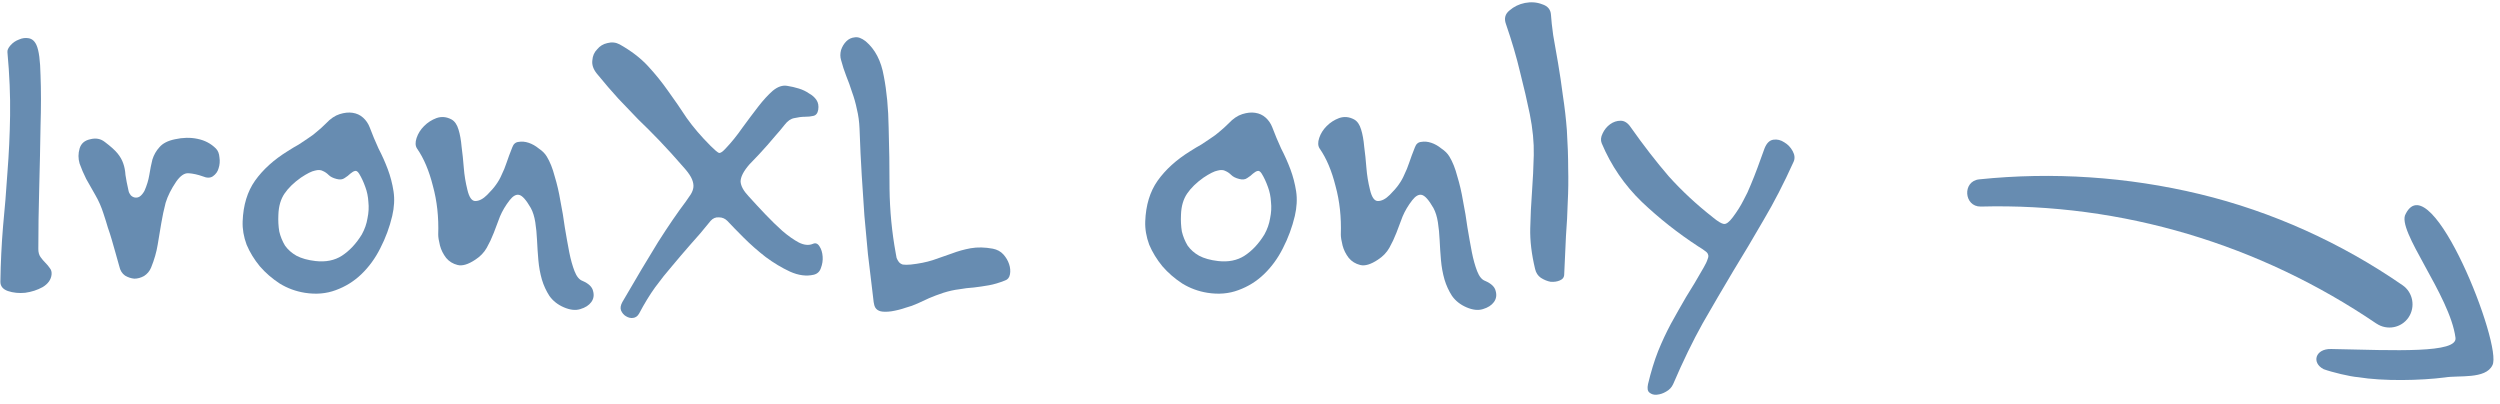
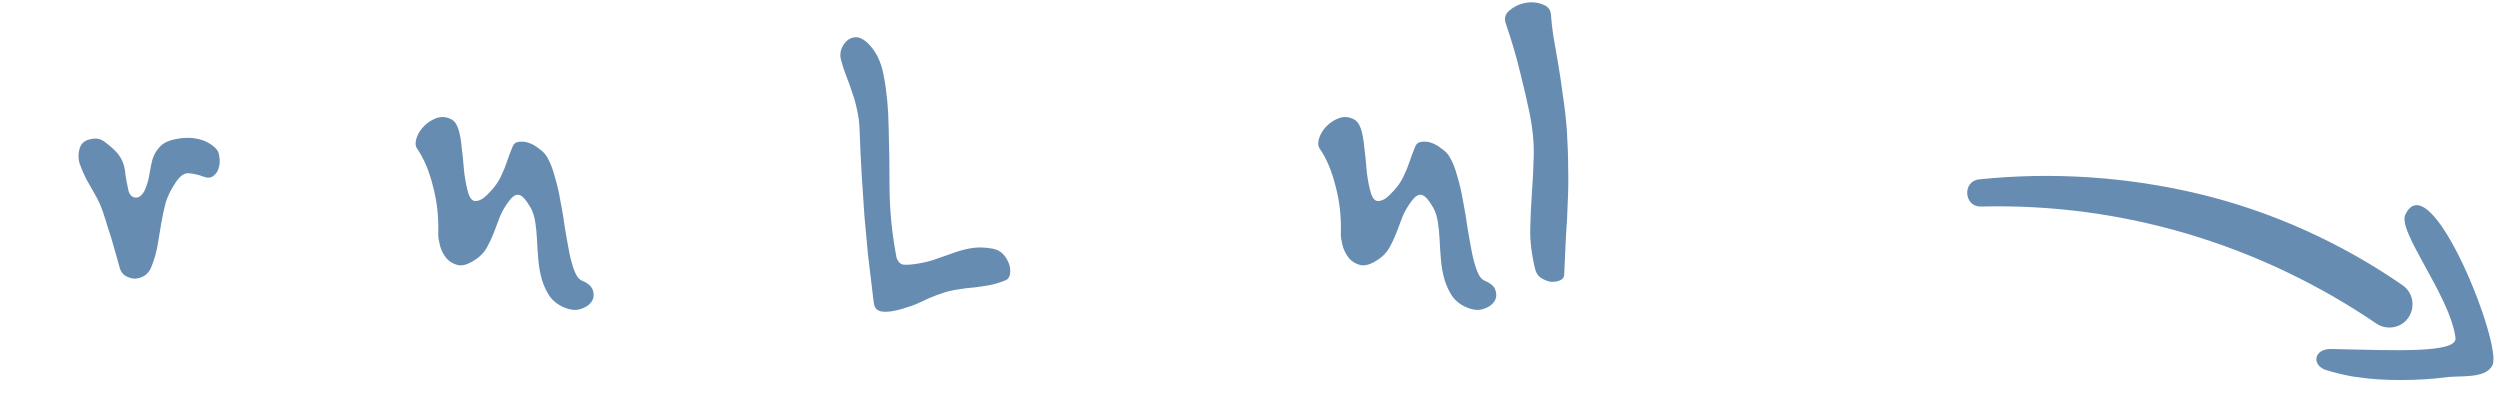
<svg xmlns="http://www.w3.org/2000/svg" width="136" height="22" viewBox="0 0 136 22" fill="none">
-   <path d="M2.805 14.944C2.773 15.216 2.613 15.44 2.325 15.616C2.037 15.776 1.717 15.88 1.365 15.928C1.029 15.96 0.717 15.928 0.429 15.832C0.157 15.736 0.021 15.568 0.021 15.328C0.037 14.288 0.085 13.288 0.165 12.328C0.261 11.352 0.341 10.368 0.405 9.376C0.485 8.368 0.533 7.336 0.549 6.28C0.565 5.208 0.517 4.064 0.405 2.848C0.389 2.736 0.445 2.608 0.573 2.464C0.701 2.32 0.853 2.216 1.029 2.152C1.205 2.072 1.381 2.048 1.557 2.08C1.749 2.112 1.893 2.24 1.989 2.464C2.117 2.752 2.189 3.296 2.205 4.096C2.237 4.896 2.237 5.824 2.205 6.88C2.189 7.936 2.165 9.056 2.133 10.24C2.101 11.408 2.085 12.512 2.085 13.552C2.085 13.728 2.125 13.872 2.205 13.984C2.285 14.096 2.373 14.2 2.469 14.296C2.565 14.392 2.645 14.488 2.709 14.584C2.789 14.68 2.821 14.8 2.805 14.944Z" fill="#678CB1" />
  <path d="M11.746 8.08C11.858 8.192 11.922 8.352 11.938 8.56C11.97 8.768 11.954 8.968 11.89 9.16C11.842 9.336 11.738 9.48 11.578 9.592C11.434 9.688 11.25 9.688 11.026 9.592C10.754 9.496 10.498 9.44 10.258 9.424C10.034 9.408 9.81 9.56 9.586 9.88C9.314 10.28 9.122 10.664 9.01 11.032C8.914 11.4 8.834 11.776 8.77 12.16C8.706 12.528 8.642 12.912 8.578 13.312C8.514 13.712 8.394 14.128 8.218 14.56C8.138 14.752 8.01 14.904 7.834 15.016C7.658 15.112 7.482 15.16 7.306 15.16C7.13 15.144 6.962 15.088 6.802 14.992C6.642 14.88 6.538 14.712 6.49 14.488C6.41 14.2 6.338 13.944 6.274 13.72C6.21 13.48 6.146 13.256 6.082 13.048C6.018 12.824 5.946 12.6 5.866 12.376C5.802 12.152 5.722 11.896 5.626 11.608C5.514 11.256 5.37 10.928 5.194 10.624C5.018 10.32 4.85 10.024 4.69 9.736C4.546 9.448 4.426 9.168 4.33 8.896C4.25 8.624 4.25 8.352 4.33 8.08C4.41 7.808 4.602 7.64 4.906 7.576C5.21 7.496 5.474 7.544 5.698 7.72C6.018 7.96 6.25 8.168 6.394 8.344C6.538 8.52 6.642 8.704 6.706 8.896C6.77 9.072 6.81 9.28 6.826 9.52C6.858 9.744 6.914 10.032 6.994 10.384C7.01 10.464 7.05 10.544 7.114 10.624C7.178 10.688 7.25 10.728 7.33 10.744C7.426 10.76 7.514 10.744 7.594 10.696C7.69 10.632 7.778 10.528 7.858 10.384C7.986 10.096 8.074 9.808 8.122 9.52C8.17 9.216 8.226 8.936 8.29 8.68C8.37 8.424 8.498 8.2 8.674 8.008C8.85 7.8 9.13 7.656 9.514 7.576C9.946 7.48 10.354 7.472 10.738 7.552C11.138 7.632 11.474 7.808 11.746 8.08Z" fill="#678CB1" />
-   <path d="M21.336 11.752C21.192 12.36 20.976 12.944 20.688 13.504C20.416 14.048 20.072 14.52 19.656 14.92C19.256 15.304 18.792 15.592 18.264 15.784C17.752 15.976 17.192 16.024 16.584 15.928C16.088 15.848 15.632 15.68 15.216 15.424C14.8 15.152 14.44 14.84 14.136 14.488C13.832 14.12 13.592 13.728 13.416 13.312C13.256 12.88 13.184 12.456 13.2 12.04C13.232 11.16 13.456 10.424 13.872 9.832C14.304 9.224 14.896 8.688 15.648 8.224C15.872 8.08 16.072 7.96 16.248 7.864C16.424 7.752 16.592 7.64 16.752 7.528C16.928 7.416 17.088 7.296 17.232 7.168C17.392 7.04 17.56 6.888 17.736 6.712C17.976 6.456 18.224 6.288 18.48 6.208C18.736 6.128 18.968 6.104 19.176 6.136C19.4 6.168 19.592 6.256 19.752 6.4C19.912 6.544 20.032 6.72 20.112 6.928C20.256 7.312 20.416 7.696 20.592 8.08C20.784 8.448 20.952 8.824 21.096 9.208C21.24 9.592 21.344 9.992 21.408 10.408C21.472 10.824 21.448 11.272 21.336 11.752ZM19.68 12.76C19.84 12.472 19.944 12.176 19.992 11.872C20.056 11.568 20.072 11.272 20.04 10.984C20.024 10.696 19.968 10.424 19.872 10.168C19.776 9.896 19.664 9.656 19.536 9.448C19.456 9.32 19.376 9.272 19.296 9.304C19.232 9.32 19.152 9.368 19.056 9.448C18.976 9.528 18.872 9.608 18.744 9.688C18.632 9.768 18.488 9.784 18.312 9.736C18.12 9.688 17.976 9.616 17.88 9.52C17.784 9.424 17.68 9.352 17.568 9.304C17.456 9.24 17.312 9.232 17.136 9.28C16.96 9.312 16.704 9.44 16.368 9.664C15.984 9.936 15.688 10.224 15.48 10.528C15.272 10.832 15.16 11.216 15.144 11.68C15.128 12 15.144 12.304 15.192 12.592C15.256 12.864 15.36 13.12 15.504 13.36C15.664 13.584 15.872 13.768 16.128 13.912C16.4 14.056 16.744 14.152 17.16 14.2C17.72 14.264 18.2 14.168 18.6 13.912C19.016 13.64 19.376 13.256 19.68 12.76Z" fill="#678CB1" />
  <path d="M31.687 15.28C32.023 15.424 32.215 15.608 32.263 15.832C32.327 16.056 32.295 16.256 32.167 16.432C32.039 16.608 31.839 16.736 31.567 16.816C31.311 16.896 31.015 16.864 30.679 16.72C30.343 16.576 30.079 16.368 29.887 16.096C29.711 15.824 29.575 15.528 29.479 15.208C29.383 14.872 29.319 14.52 29.287 14.152C29.255 13.784 29.231 13.424 29.215 13.072C29.199 12.72 29.167 12.392 29.119 12.088C29.071 11.784 28.991 11.528 28.879 11.32C28.623 10.872 28.407 10.632 28.231 10.6C28.071 10.568 27.903 10.664 27.727 10.888C27.503 11.176 27.327 11.472 27.199 11.776C27.087 12.08 26.975 12.376 26.863 12.664C26.751 12.952 26.623 13.224 26.479 13.48C26.335 13.736 26.127 13.952 25.855 14.128C25.471 14.384 25.151 14.48 24.895 14.416C24.639 14.352 24.431 14.224 24.271 14.032C24.111 13.824 23.999 13.6 23.935 13.36C23.871 13.104 23.839 12.904 23.839 12.76C23.871 11.816 23.775 10.936 23.551 10.12C23.343 9.288 23.055 8.608 22.687 8.08C22.591 7.936 22.583 7.744 22.663 7.504C22.743 7.264 22.879 7.048 23.071 6.856C23.263 6.664 23.487 6.52 23.743 6.424C24.015 6.328 24.287 6.352 24.559 6.496C24.735 6.592 24.863 6.776 24.943 7.048C25.023 7.304 25.079 7.616 25.111 7.984C25.159 8.336 25.199 8.72 25.231 9.136C25.263 9.536 25.327 9.928 25.423 10.312C25.519 10.728 25.663 10.936 25.855 10.936C26.063 10.936 26.279 10.824 26.503 10.6C26.711 10.392 26.871 10.208 26.983 10.048C27.111 9.872 27.215 9.688 27.295 9.496C27.391 9.304 27.479 9.088 27.559 8.848C27.639 8.608 27.743 8.328 27.871 8.008C27.935 7.832 28.047 7.736 28.207 7.72C28.383 7.688 28.567 7.704 28.759 7.768C28.951 7.832 29.135 7.936 29.311 8.08C29.503 8.208 29.647 8.352 29.743 8.512C29.919 8.8 30.063 9.16 30.175 9.592C30.303 10.008 30.407 10.456 30.487 10.936C30.583 11.416 30.663 11.896 30.727 12.376C30.807 12.856 30.887 13.304 30.967 13.72C31.047 14.12 31.143 14.464 31.255 14.752C31.367 15.04 31.511 15.216 31.687 15.28Z" fill="#678CB1" />
-   <path d="M44.512 5.968C44.48 6.16 44.392 6.272 44.248 6.304C44.12 6.336 43.968 6.352 43.792 6.352C43.616 6.352 43.424 6.376 43.216 6.424C43.024 6.456 42.848 6.576 42.688 6.784C42.512 7.008 42.344 7.208 42.184 7.384C42.04 7.56 41.896 7.728 41.752 7.888C41.608 8.048 41.456 8.216 41.296 8.392C41.136 8.552 40.96 8.736 40.768 8.944C40.448 9.312 40.288 9.624 40.288 9.88C40.304 10.12 40.448 10.384 40.72 10.672C41.008 10.992 41.312 11.32 41.632 11.656C41.952 11.992 42.264 12.296 42.568 12.568C42.888 12.84 43.184 13.048 43.456 13.192C43.744 13.336 44 13.36 44.224 13.264C44.368 13.2 44.488 13.248 44.584 13.408C44.68 13.552 44.736 13.736 44.752 13.96C44.768 14.168 44.736 14.376 44.656 14.584C44.592 14.776 44.464 14.896 44.272 14.944C43.872 15.04 43.44 14.984 42.976 14.776C42.528 14.568 42.088 14.304 41.656 13.984C41.224 13.648 40.824 13.296 40.456 12.928C40.088 12.56 39.792 12.256 39.568 12.016C39.44 11.888 39.288 11.824 39.112 11.824C38.936 11.808 38.784 11.872 38.656 12.016C38.272 12.496 37.904 12.928 37.552 13.312C37.216 13.696 36.888 14.08 36.568 14.464C36.248 14.832 35.936 15.224 35.632 15.64C35.344 16.04 35.056 16.512 34.768 17.056C34.688 17.2 34.576 17.28 34.432 17.296C34.304 17.312 34.176 17.28 34.048 17.2C33.936 17.136 33.848 17.032 33.784 16.888C33.736 16.76 33.76 16.608 33.856 16.432C34.608 15.136 35.256 14.048 35.8 13.168C36.36 12.288 36.864 11.552 37.312 10.96C37.408 10.816 37.496 10.688 37.576 10.576C37.656 10.448 37.704 10.32 37.72 10.192C37.736 10.064 37.712 9.92 37.648 9.76C37.584 9.6 37.456 9.408 37.264 9.184C36.736 8.576 36.272 8.064 35.872 7.648C35.472 7.232 35.088 6.848 34.72 6.496C34.368 6.128 34.008 5.752 33.64 5.368C33.288 4.984 32.896 4.528 32.464 4C32.272 3.76 32.192 3.52 32.224 3.28C32.24 3.04 32.328 2.84 32.488 2.68C32.632 2.504 32.816 2.392 33.04 2.344C33.28 2.28 33.504 2.304 33.712 2.416C34.336 2.768 34.848 3.16 35.248 3.592C35.648 4.024 36.016 4.48 36.352 4.96C36.688 5.424 37.024 5.912 37.36 6.424C37.712 6.92 38.144 7.424 38.656 7.936C38.88 8.16 39.032 8.288 39.112 8.32C39.192 8.336 39.312 8.256 39.472 8.08C39.792 7.744 40.096 7.368 40.384 6.952C40.688 6.536 40.976 6.152 41.248 5.8C41.52 5.448 41.784 5.16 42.04 4.936C42.312 4.712 42.576 4.624 42.832 4.672C43.04 4.704 43.248 4.752 43.456 4.816C43.664 4.88 43.848 4.968 44.008 5.08C44.184 5.176 44.32 5.296 44.416 5.44C44.512 5.584 44.544 5.76 44.512 5.968Z" fill="#678CB1" />
  <path d="M54.679 15.256C54.359 15.384 54.063 15.472 53.791 15.52C53.519 15.568 53.247 15.608 52.975 15.64C52.719 15.656 52.455 15.688 52.183 15.736C51.911 15.768 51.623 15.832 51.319 15.928C51.031 16.024 50.775 16.12 50.551 16.216C50.343 16.312 50.135 16.408 49.927 16.504C49.719 16.6 49.495 16.68 49.255 16.744C49.031 16.824 48.775 16.888 48.487 16.936C48.247 16.968 48.055 16.968 47.911 16.936C47.783 16.904 47.687 16.84 47.623 16.744C47.575 16.664 47.543 16.56 47.527 16.432C47.511 16.304 47.495 16.168 47.479 16.024C47.383 15.24 47.295 14.504 47.215 13.816C47.151 13.112 47.087 12.416 47.023 11.728C46.975 11.024 46.927 10.296 46.879 9.544C46.831 8.776 46.791 7.928 46.759 7C46.743 6.616 46.695 6.264 46.615 5.944C46.551 5.624 46.463 5.312 46.351 5.008C46.255 4.704 46.151 4.416 46.039 4.144C45.927 3.856 45.831 3.56 45.751 3.256C45.703 3.096 45.703 2.92 45.751 2.728C45.815 2.536 45.911 2.376 46.039 2.248C46.167 2.12 46.319 2.048 46.495 2.032C46.671 2 46.871 2.072 47.095 2.248C47.607 2.68 47.935 3.312 48.079 4.144C48.239 4.96 48.327 5.896 48.343 6.952C48.375 7.992 48.391 9.104 48.391 10.288C48.407 11.472 48.519 12.632 48.727 13.768C48.743 13.864 48.759 13.952 48.775 14.032C48.807 14.112 48.847 14.184 48.895 14.248C48.943 14.312 49.015 14.36 49.111 14.392C49.223 14.408 49.367 14.408 49.543 14.392C49.991 14.344 50.391 14.264 50.743 14.152C51.095 14.024 51.439 13.904 51.775 13.792C52.111 13.664 52.455 13.568 52.807 13.504C53.175 13.44 53.575 13.448 54.007 13.528C54.247 13.576 54.439 13.68 54.583 13.84C54.727 14 54.831 14.176 54.895 14.368C54.959 14.56 54.975 14.744 54.943 14.92C54.911 15.096 54.823 15.208 54.679 15.256Z" fill="#678CB1" />
-   <path d="M70.438 11.752C70.293 12.36 70.078 12.944 69.79 13.504C69.517 14.048 69.174 14.52 68.757 14.92C68.358 15.304 67.894 15.592 67.365 15.784C66.853 15.976 66.293 16.024 65.686 15.928C65.189 15.848 64.734 15.68 64.317 15.424C63.901 15.152 63.541 14.84 63.237 14.488C62.934 14.12 62.694 13.728 62.517 13.312C62.358 12.88 62.285 12.456 62.301 12.04C62.334 11.16 62.557 10.424 62.974 9.832C63.406 9.224 63.998 8.688 64.749 8.224C64.974 8.08 65.174 7.96 65.35 7.864C65.525 7.752 65.694 7.64 65.853 7.528C66.029 7.416 66.189 7.296 66.334 7.168C66.493 7.04 66.662 6.888 66.838 6.712C67.078 6.456 67.326 6.288 67.582 6.208C67.838 6.128 68.07 6.104 68.278 6.136C68.501 6.168 68.694 6.256 68.853 6.4C69.013 6.544 69.133 6.72 69.213 6.928C69.358 7.312 69.517 7.696 69.694 8.08C69.885 8.448 70.053 8.824 70.198 9.208C70.341 9.592 70.445 9.992 70.51 10.408C70.573 10.824 70.549 11.272 70.438 11.752ZM68.781 12.76C68.942 12.472 69.046 12.176 69.094 11.872C69.157 11.568 69.174 11.272 69.141 10.984C69.126 10.696 69.07 10.424 68.974 10.168C68.877 9.896 68.766 9.656 68.638 9.448C68.558 9.32 68.478 9.272 68.397 9.304C68.334 9.32 68.254 9.368 68.157 9.448C68.078 9.528 67.974 9.608 67.846 9.688C67.734 9.768 67.59 9.784 67.413 9.736C67.222 9.688 67.078 9.616 66.981 9.52C66.885 9.424 66.781 9.352 66.669 9.304C66.558 9.24 66.413 9.232 66.237 9.28C66.061 9.312 65.805 9.44 65.469 9.664C65.085 9.936 64.79 10.224 64.582 10.528C64.374 10.832 64.261 11.216 64.246 11.68C64.23 12 64.246 12.304 64.293 12.592C64.358 12.864 64.462 13.12 64.606 13.36C64.766 13.584 64.974 13.768 65.23 13.912C65.501 14.056 65.846 14.152 66.261 14.2C66.822 14.264 67.302 14.168 67.701 13.912C68.118 13.64 68.478 13.256 68.781 12.76Z" fill="#678CB1" />
  <path d="M80.789 15.28C81.125 15.424 81.317 15.608 81.365 15.832C81.429 16.056 81.397 16.256 81.269 16.432C81.141 16.608 80.941 16.736 80.669 16.816C80.413 16.896 80.117 16.864 79.781 16.72C79.445 16.576 79.181 16.368 78.989 16.096C78.813 15.824 78.677 15.528 78.581 15.208C78.485 14.872 78.421 14.52 78.389 14.152C78.357 13.784 78.333 13.424 78.317 13.072C78.301 12.72 78.269 12.392 78.221 12.088C78.173 11.784 78.093 11.528 77.981 11.32C77.725 10.872 77.509 10.632 77.333 10.6C77.173 10.568 77.005 10.664 76.829 10.888C76.605 11.176 76.429 11.472 76.301 11.776C76.189 12.08 76.077 12.376 75.965 12.664C75.853 12.952 75.725 13.224 75.581 13.48C75.437 13.736 75.229 13.952 74.957 14.128C74.573 14.384 74.253 14.48 73.997 14.416C73.741 14.352 73.533 14.224 73.373 14.032C73.213 13.824 73.101 13.6 73.037 13.36C72.973 13.104 72.941 12.904 72.941 12.76C72.973 11.816 72.877 10.936 72.653 10.12C72.445 9.288 72.157 8.608 71.789 8.08C71.693 7.936 71.685 7.744 71.765 7.504C71.845 7.264 71.981 7.048 72.173 6.856C72.365 6.664 72.589 6.52 72.845 6.424C73.117 6.328 73.389 6.352 73.661 6.496C73.837 6.592 73.965 6.776 74.045 7.048C74.125 7.304 74.181 7.616 74.213 7.984C74.261 8.336 74.301 8.72 74.333 9.136C74.365 9.536 74.429 9.928 74.525 10.312C74.621 10.728 74.765 10.936 74.957 10.936C75.165 10.936 75.381 10.824 75.605 10.6C75.813 10.392 75.973 10.208 76.085 10.048C76.213 9.872 76.317 9.688 76.397 9.496C76.493 9.304 76.581 9.088 76.661 8.848C76.741 8.608 76.845 8.328 76.973 8.008C77.037 7.832 77.149 7.736 77.309 7.72C77.485 7.688 77.669 7.704 77.861 7.768C78.053 7.832 78.237 7.936 78.413 8.08C78.605 8.208 78.749 8.352 78.845 8.512C79.021 8.8 79.165 9.16 79.277 9.592C79.405 10.008 79.509 10.456 79.589 10.936C79.685 11.416 79.765 11.896 79.829 12.376C79.909 12.856 79.989 13.304 80.069 13.72C80.149 14.12 80.245 14.464 80.357 14.752C80.469 15.04 80.613 15.216 80.789 15.28Z" fill="#678CB1" />
  <path d="M85.237 7.072C85.285 7.84 85.309 8.536 85.309 9.16C85.325 9.784 85.317 10.4 85.285 11.008C85.269 11.6 85.237 12.208 85.189 12.832C85.157 13.456 85.125 14.152 85.093 14.92C85.093 15.08 85.013 15.192 84.853 15.256C84.709 15.32 84.541 15.344 84.349 15.328C84.173 15.296 83.997 15.224 83.821 15.112C83.661 15 83.557 14.84 83.509 14.632C83.317 13.832 83.229 13.096 83.245 12.424C83.261 11.736 83.293 11.072 83.341 10.432C83.389 9.776 83.421 9.112 83.437 8.44C83.453 7.752 83.381 7.008 83.221 6.208C83.077 5.504 82.901 4.744 82.693 3.928C82.501 3.112 82.245 2.24 81.925 1.312C81.813 1.008 81.877 0.76 82.117 0.568C82.357 0.36 82.637 0.224 82.957 0.16C83.293 0.096 83.605 0.12 83.893 0.232C84.197 0.328 84.357 0.52 84.373 0.808C84.389 1.08 84.429 1.448 84.493 1.912C84.573 2.36 84.661 2.864 84.757 3.424C84.853 3.984 84.941 4.576 85.021 5.2C85.117 5.824 85.189 6.448 85.237 7.072Z" fill="#678CB1" />
-   <path d="M97.572 8.8C97.044 9.968 96.5 11.024 95.94 11.968C95.396 12.912 94.844 13.84 94.284 14.752C93.74 15.664 93.188 16.608 92.628 17.584C92.084 18.56 91.548 19.664 91.02 20.896C90.94 21.072 90.812 21.208 90.636 21.304C90.476 21.4 90.308 21.456 90.132 21.472C89.972 21.488 89.836 21.448 89.724 21.352C89.628 21.272 89.604 21.12 89.652 20.896C89.812 20.224 89.996 19.624 90.204 19.096C90.412 18.584 90.644 18.088 90.9 17.608C91.156 17.144 91.428 16.664 91.716 16.168C92.02 15.688 92.34 15.152 92.676 14.56C92.788 14.368 92.86 14.216 92.892 14.104C92.94 13.992 92.948 13.904 92.916 13.84C92.9 13.776 92.844 13.712 92.748 13.648C92.668 13.584 92.548 13.504 92.388 13.408C91.284 12.688 90.26 11.88 89.316 10.984C88.372 10.072 87.644 9.008 87.132 7.792C87.068 7.632 87.084 7.456 87.18 7.264C87.276 7.056 87.412 6.888 87.588 6.76C87.764 6.632 87.956 6.568 88.164 6.568C88.372 6.568 88.556 6.688 88.716 6.928C89.404 7.904 90.092 8.792 90.78 9.592C91.484 10.376 92.284 11.12 93.18 11.824C93.452 12.048 93.652 12.168 93.78 12.184C93.908 12.2 94.068 12.08 94.26 11.824C94.5 11.504 94.692 11.2 94.836 10.912C94.996 10.624 95.132 10.336 95.244 10.048C95.372 9.744 95.492 9.44 95.604 9.136C95.716 8.816 95.844 8.464 95.988 8.08C96.1 7.792 96.26 7.632 96.468 7.6C96.676 7.568 96.876 7.616 97.068 7.744C97.26 7.856 97.412 8.016 97.524 8.224C97.636 8.432 97.652 8.624 97.572 8.8Z" fill="#678CB1" />
  <path fill-rule="evenodd" clip-rule="evenodd" d="M130.87 11.636C130.328 12.502 133.281 16.06 133.579 18.376C133.692 19.227 130.344 19.061 126.812 18.986C125.946 18.966 125.735 19.741 126.408 20.084C126.849 20.247 127.857 20.49 128.283 20.519C129.649 20.744 131.679 20.703 133.009 20.532C133.747 20.409 135.218 20.641 135.586 19.871C136.169 18.839 132.264 8.92 130.874 11.626L130.87 11.636Z" fill="#678CB1" />
  <path d="M129.279 17.604C122.945 13.301 115.448 11.032 107.753 11.237C106.832 11.25 106.739 9.852 107.669 9.757C111.646 9.345 115.726 9.611 119.661 10.558C123.596 11.505 127.368 13.213 130.698 15.515C131.268 15.906 131.414 16.695 131.02 17.275C130.629 17.845 129.853 17.985 129.288 17.607L129.279 17.604Z" fill="#678CB1" />
</svg>